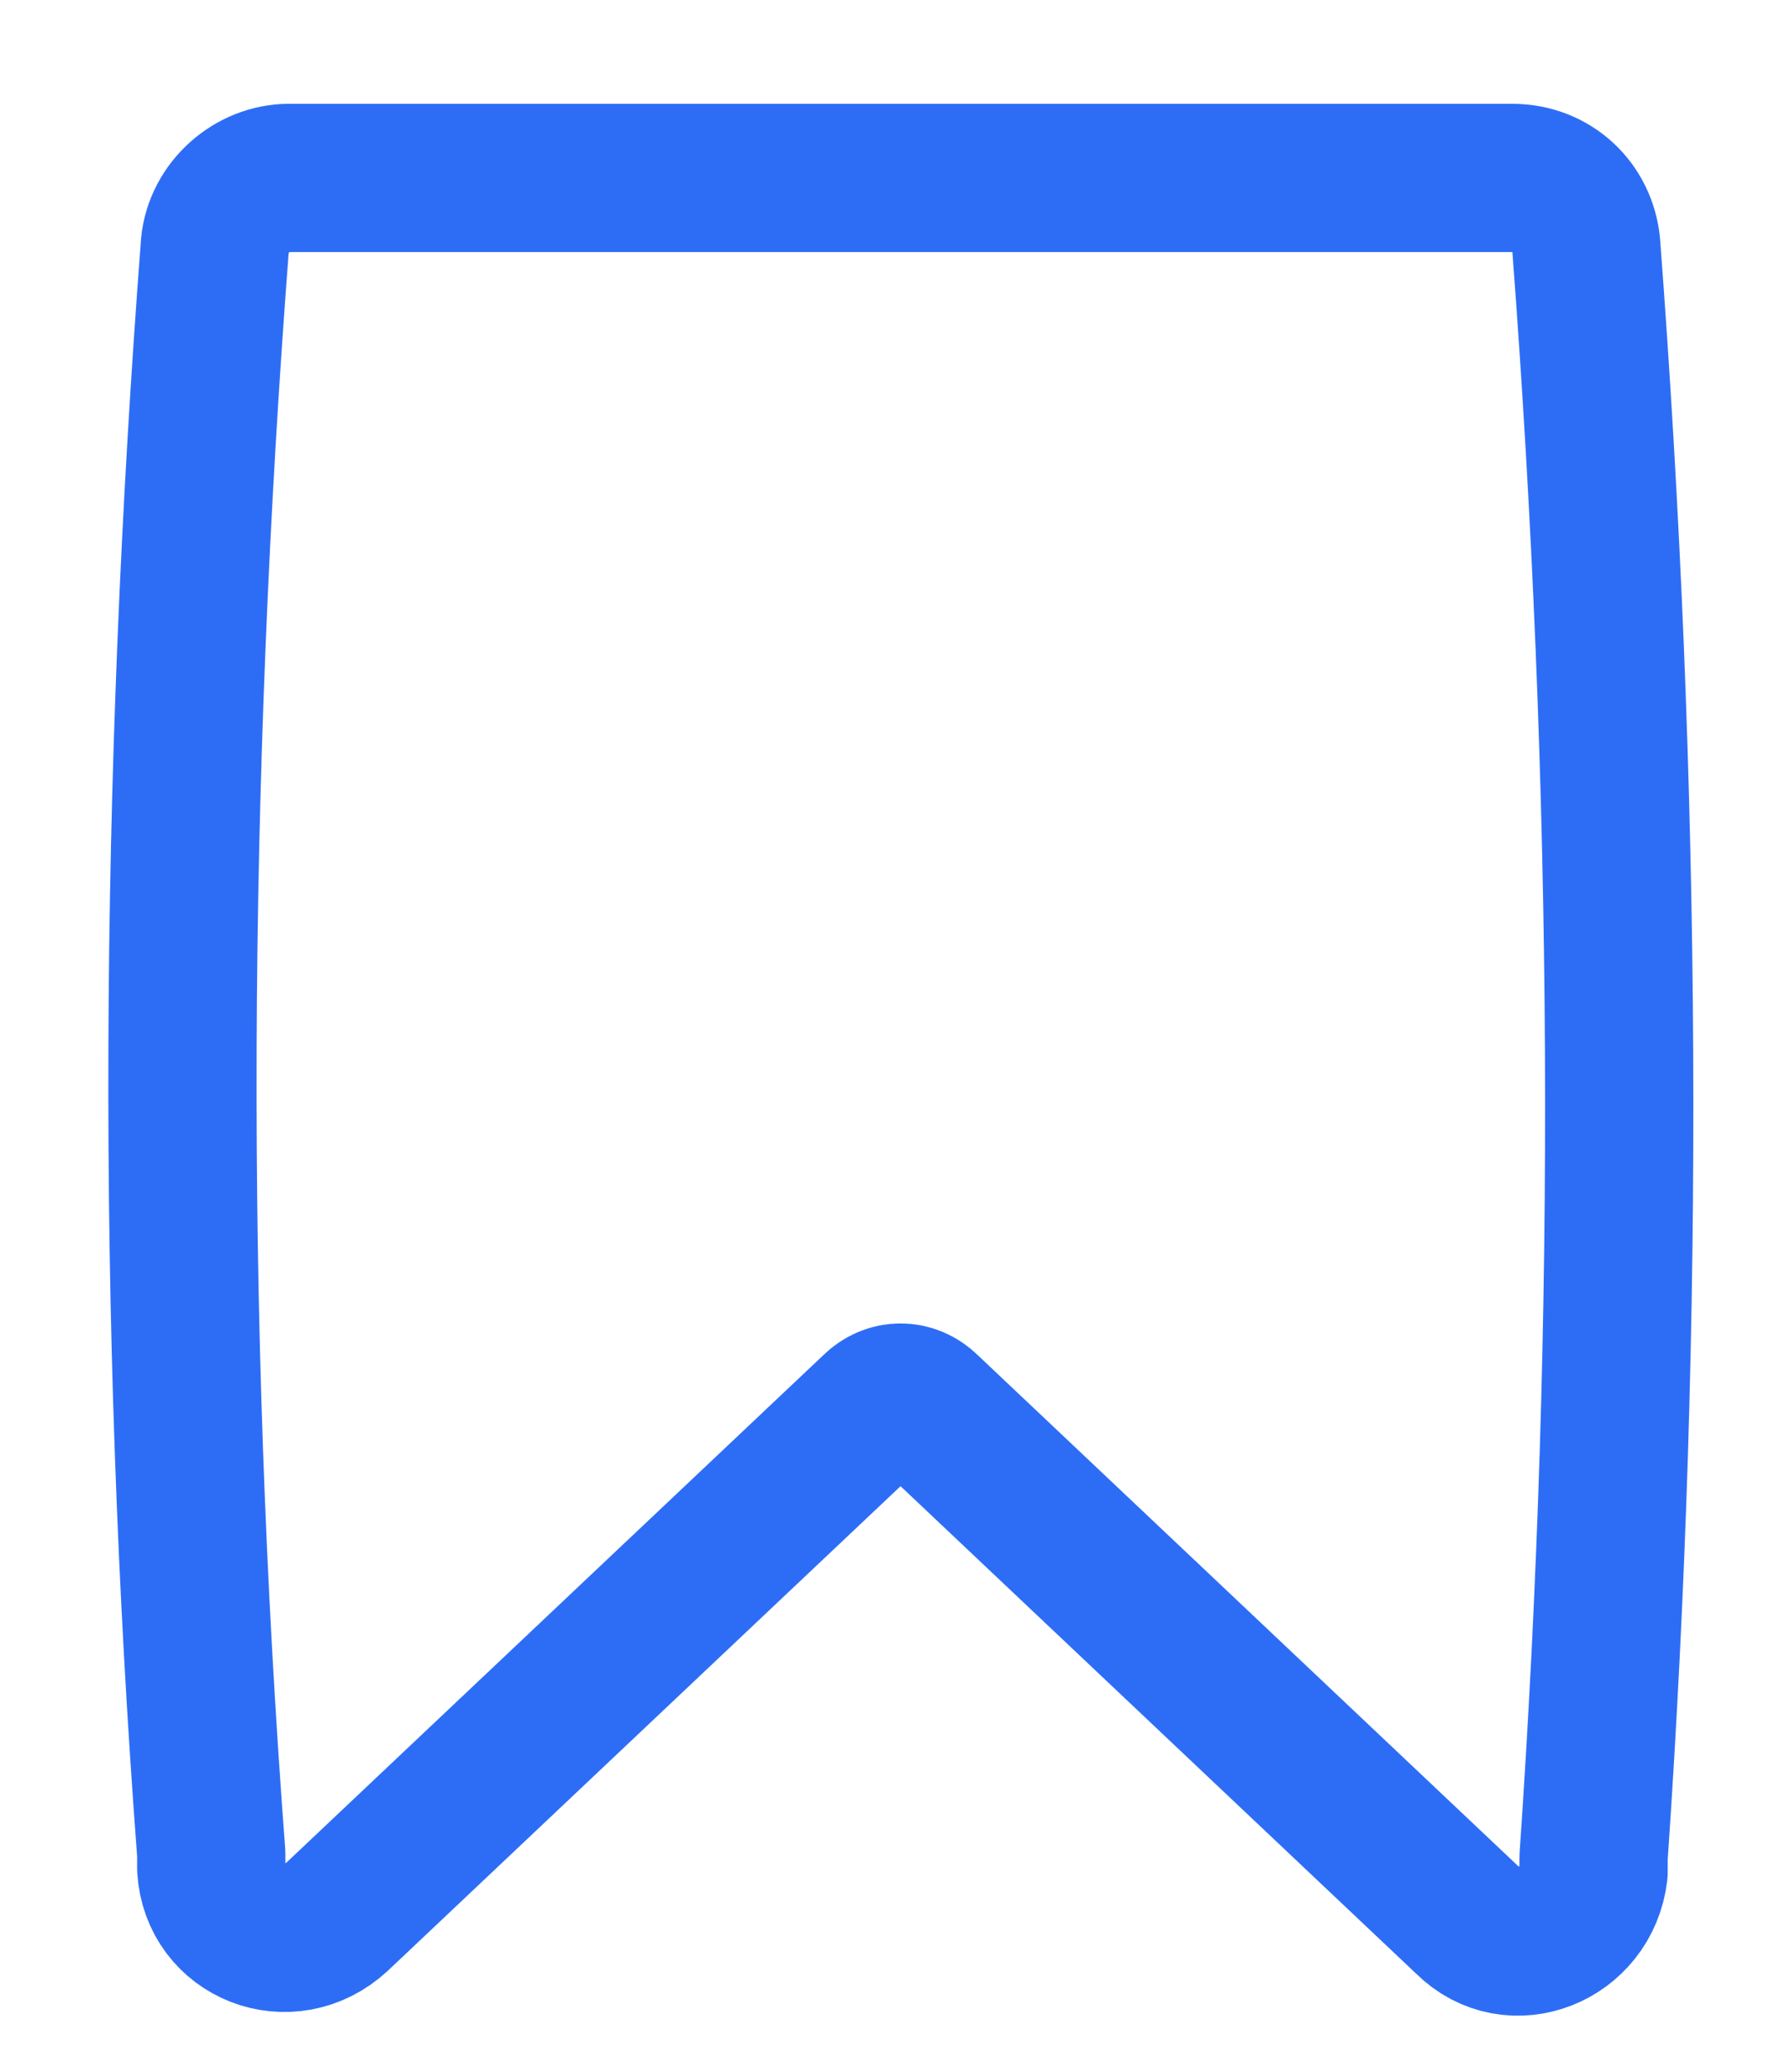
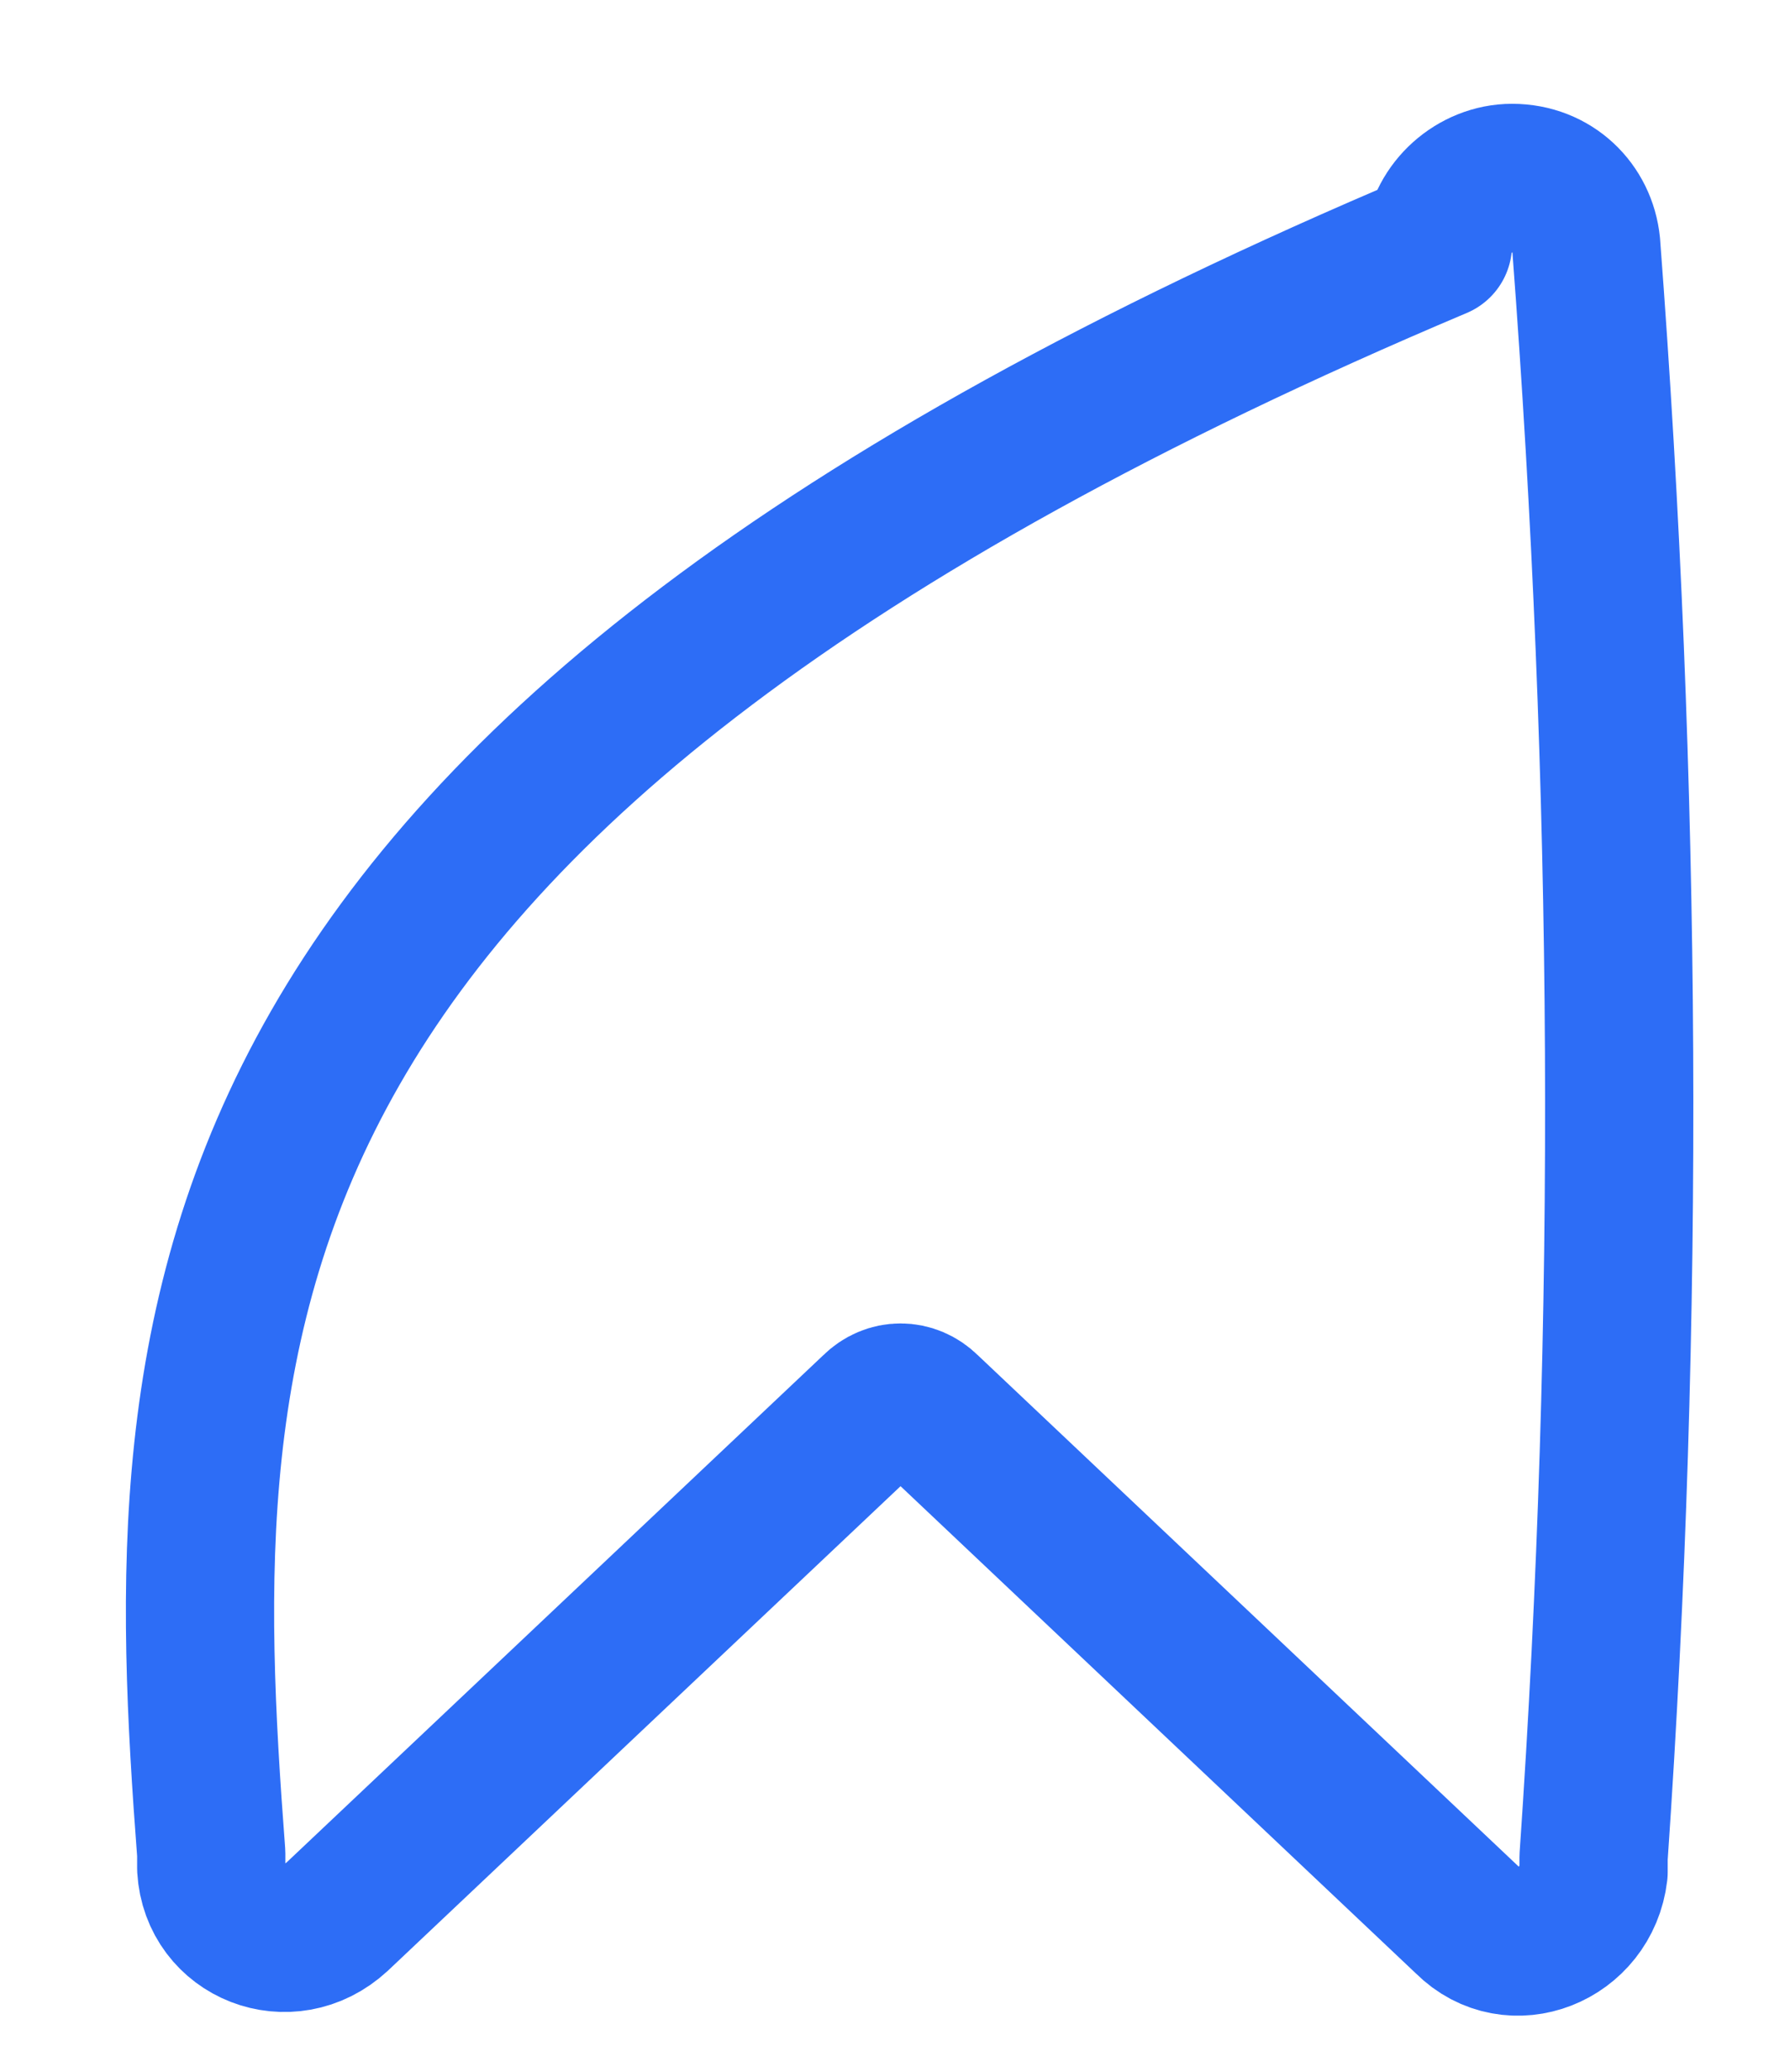
<svg xmlns="http://www.w3.org/2000/svg" version="1.1" id="Calque_1" x="0px" y="0px" viewBox="0 0 48.3 55.9" style="enable-background:new 0 0 48.3 55.9;" xml:space="preserve">
  <style type="text/css"> .st0{fill:none;stroke:#2D6DF6;stroke-width:4;stroke-linecap:round;stroke-linejoin:round;} </style>
-   <path class="st0" d="M25,38l14.6,13.8c1.2,1.2,3.2,0.4,3.4-1.3l0-0.4c1-14.5,0.9-29-0.2-43.5c-0.1-1-0.9-1.8-2-1.8H7.8 c-1,0-1.9,0.8-2,1.8C4.7,21,4.6,35.5,5.7,50l0,0.4c0.1,1.7,2.1,2.5,3.4,1.3L23.6,38C24,37.6,24.6,37.6,25,38z" />
+   <path class="st0" d="M25,38l14.6,13.8c1.2,1.2,3.2,0.4,3.4-1.3l0-0.4c1-14.5,0.9-29-0.2-43.5c-0.1-1-0.9-1.8-2-1.8c-1,0-1.9,0.8-2,1.8C4.7,21,4.6,35.5,5.7,50l0,0.4c0.1,1.7,2.1,2.5,3.4,1.3L23.6,38C24,37.6,24.6,37.6,25,38z" />
</svg>